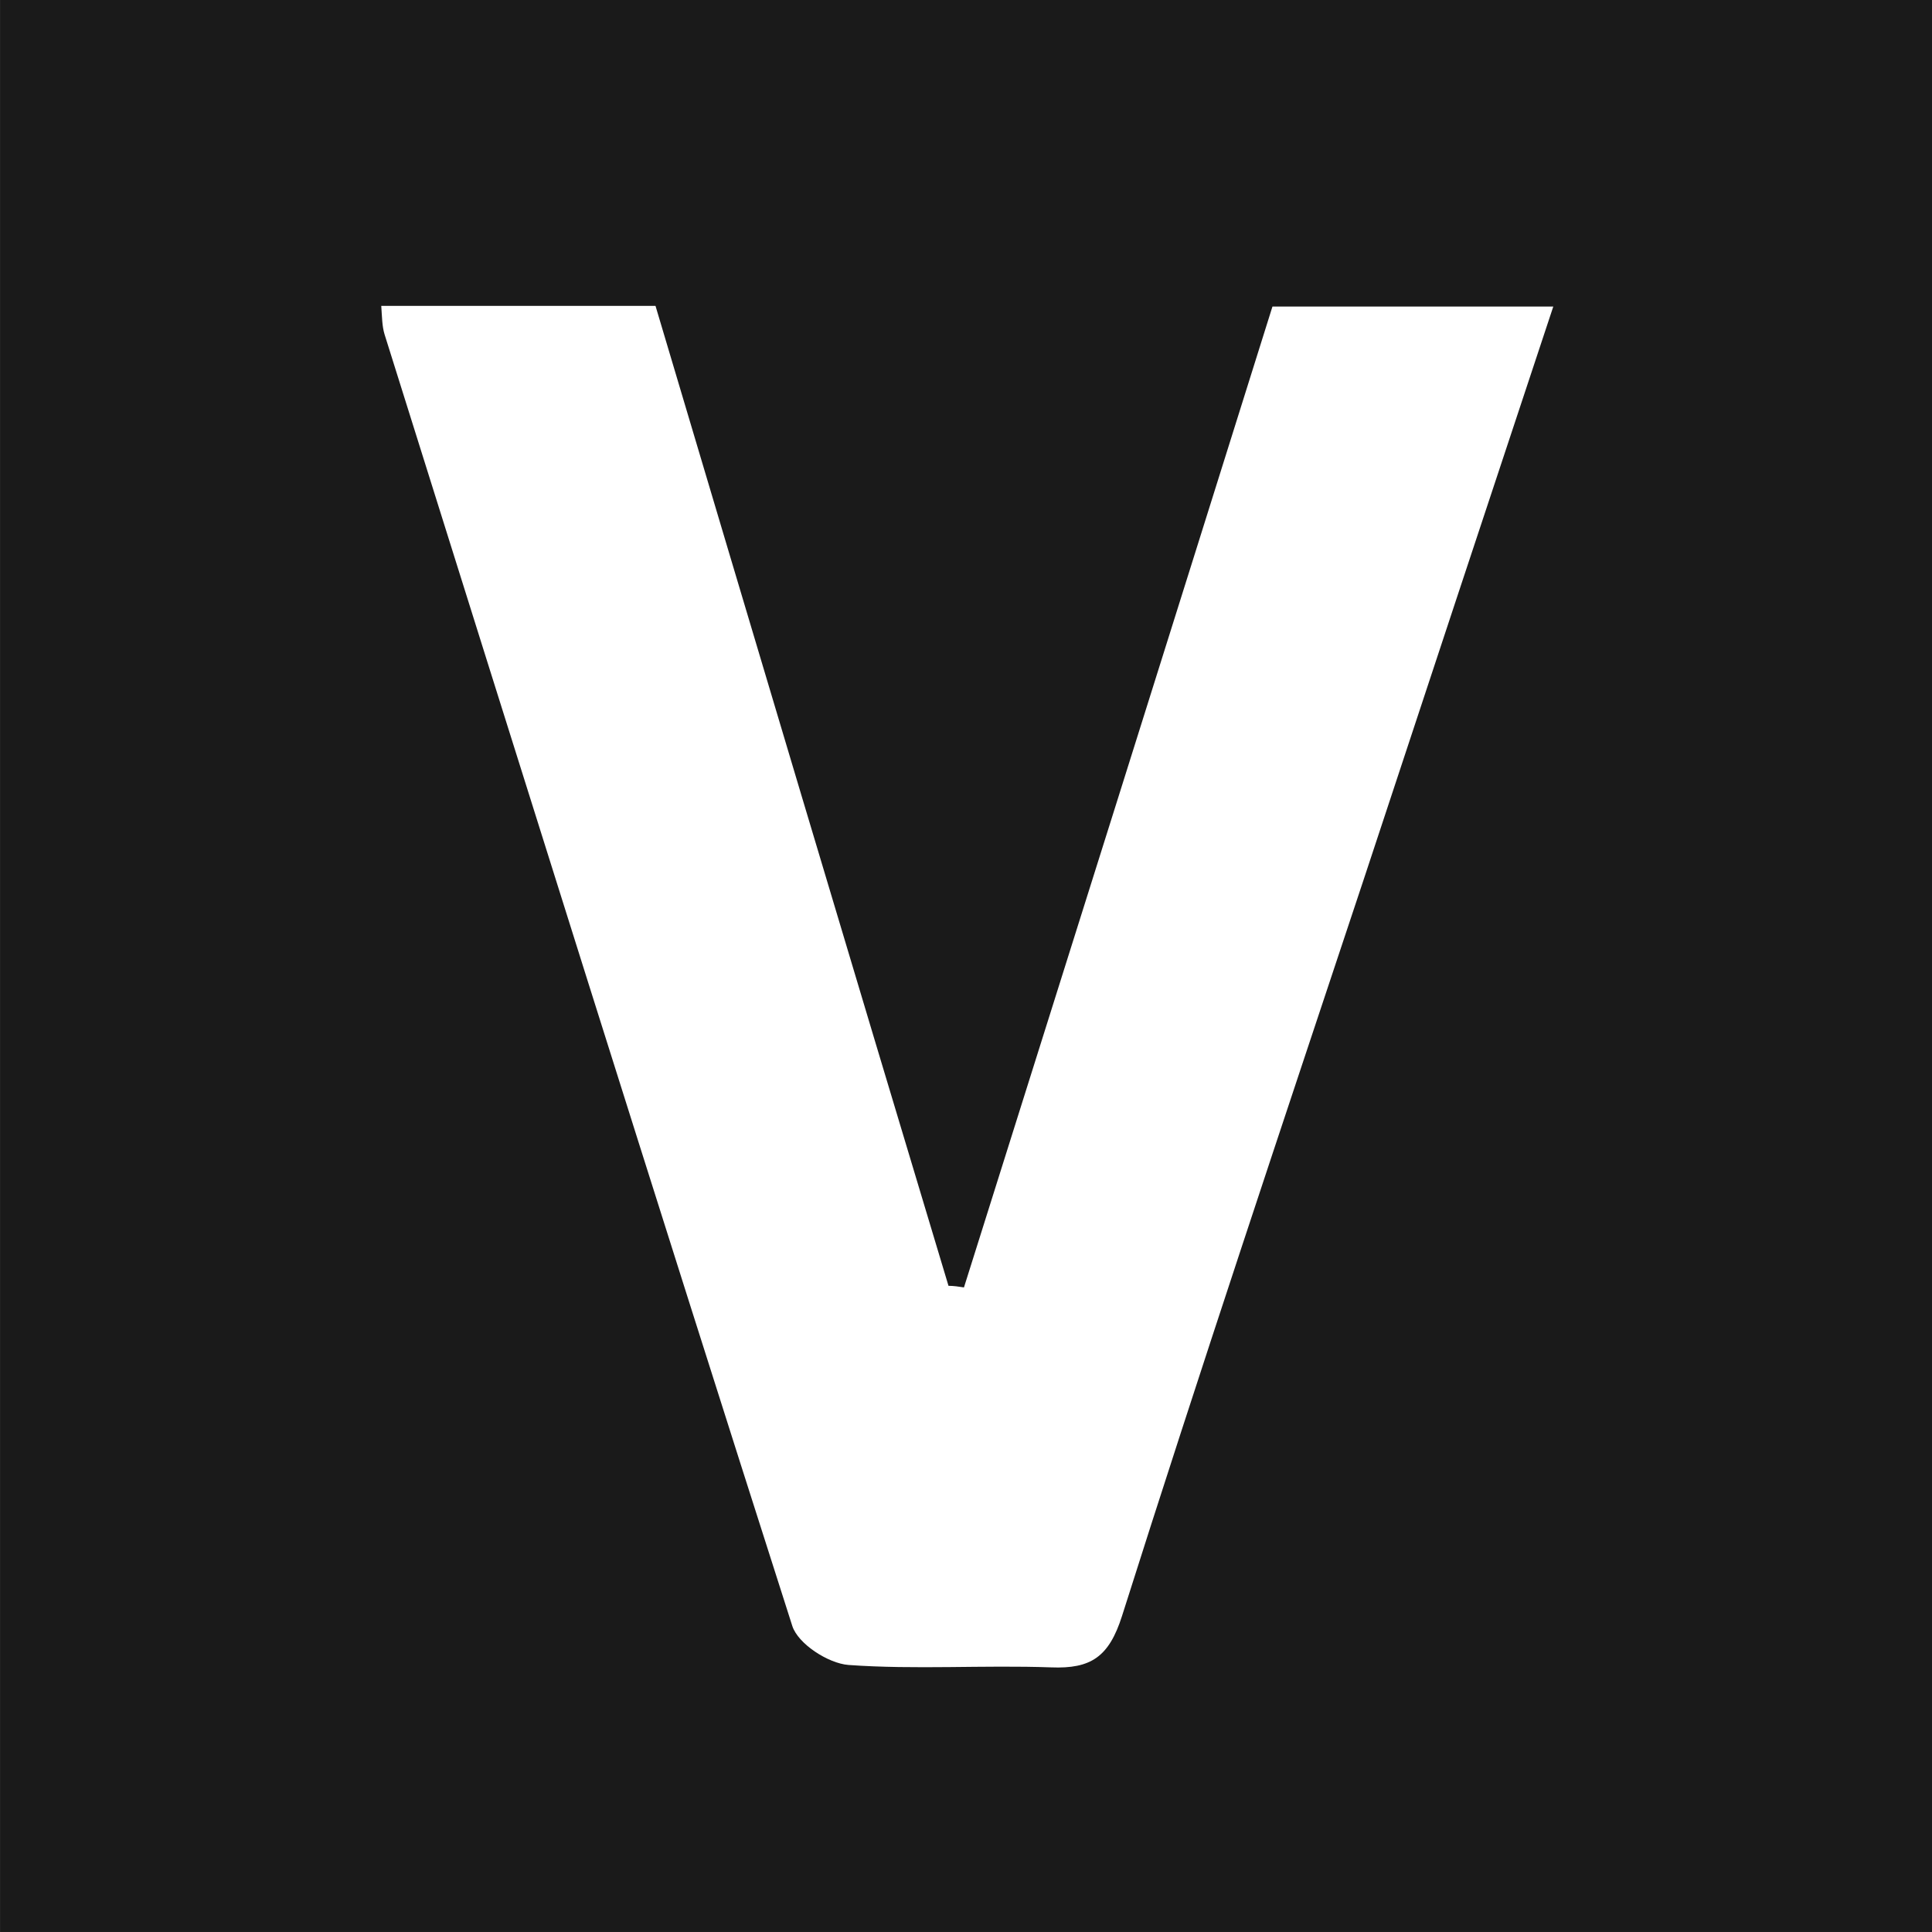
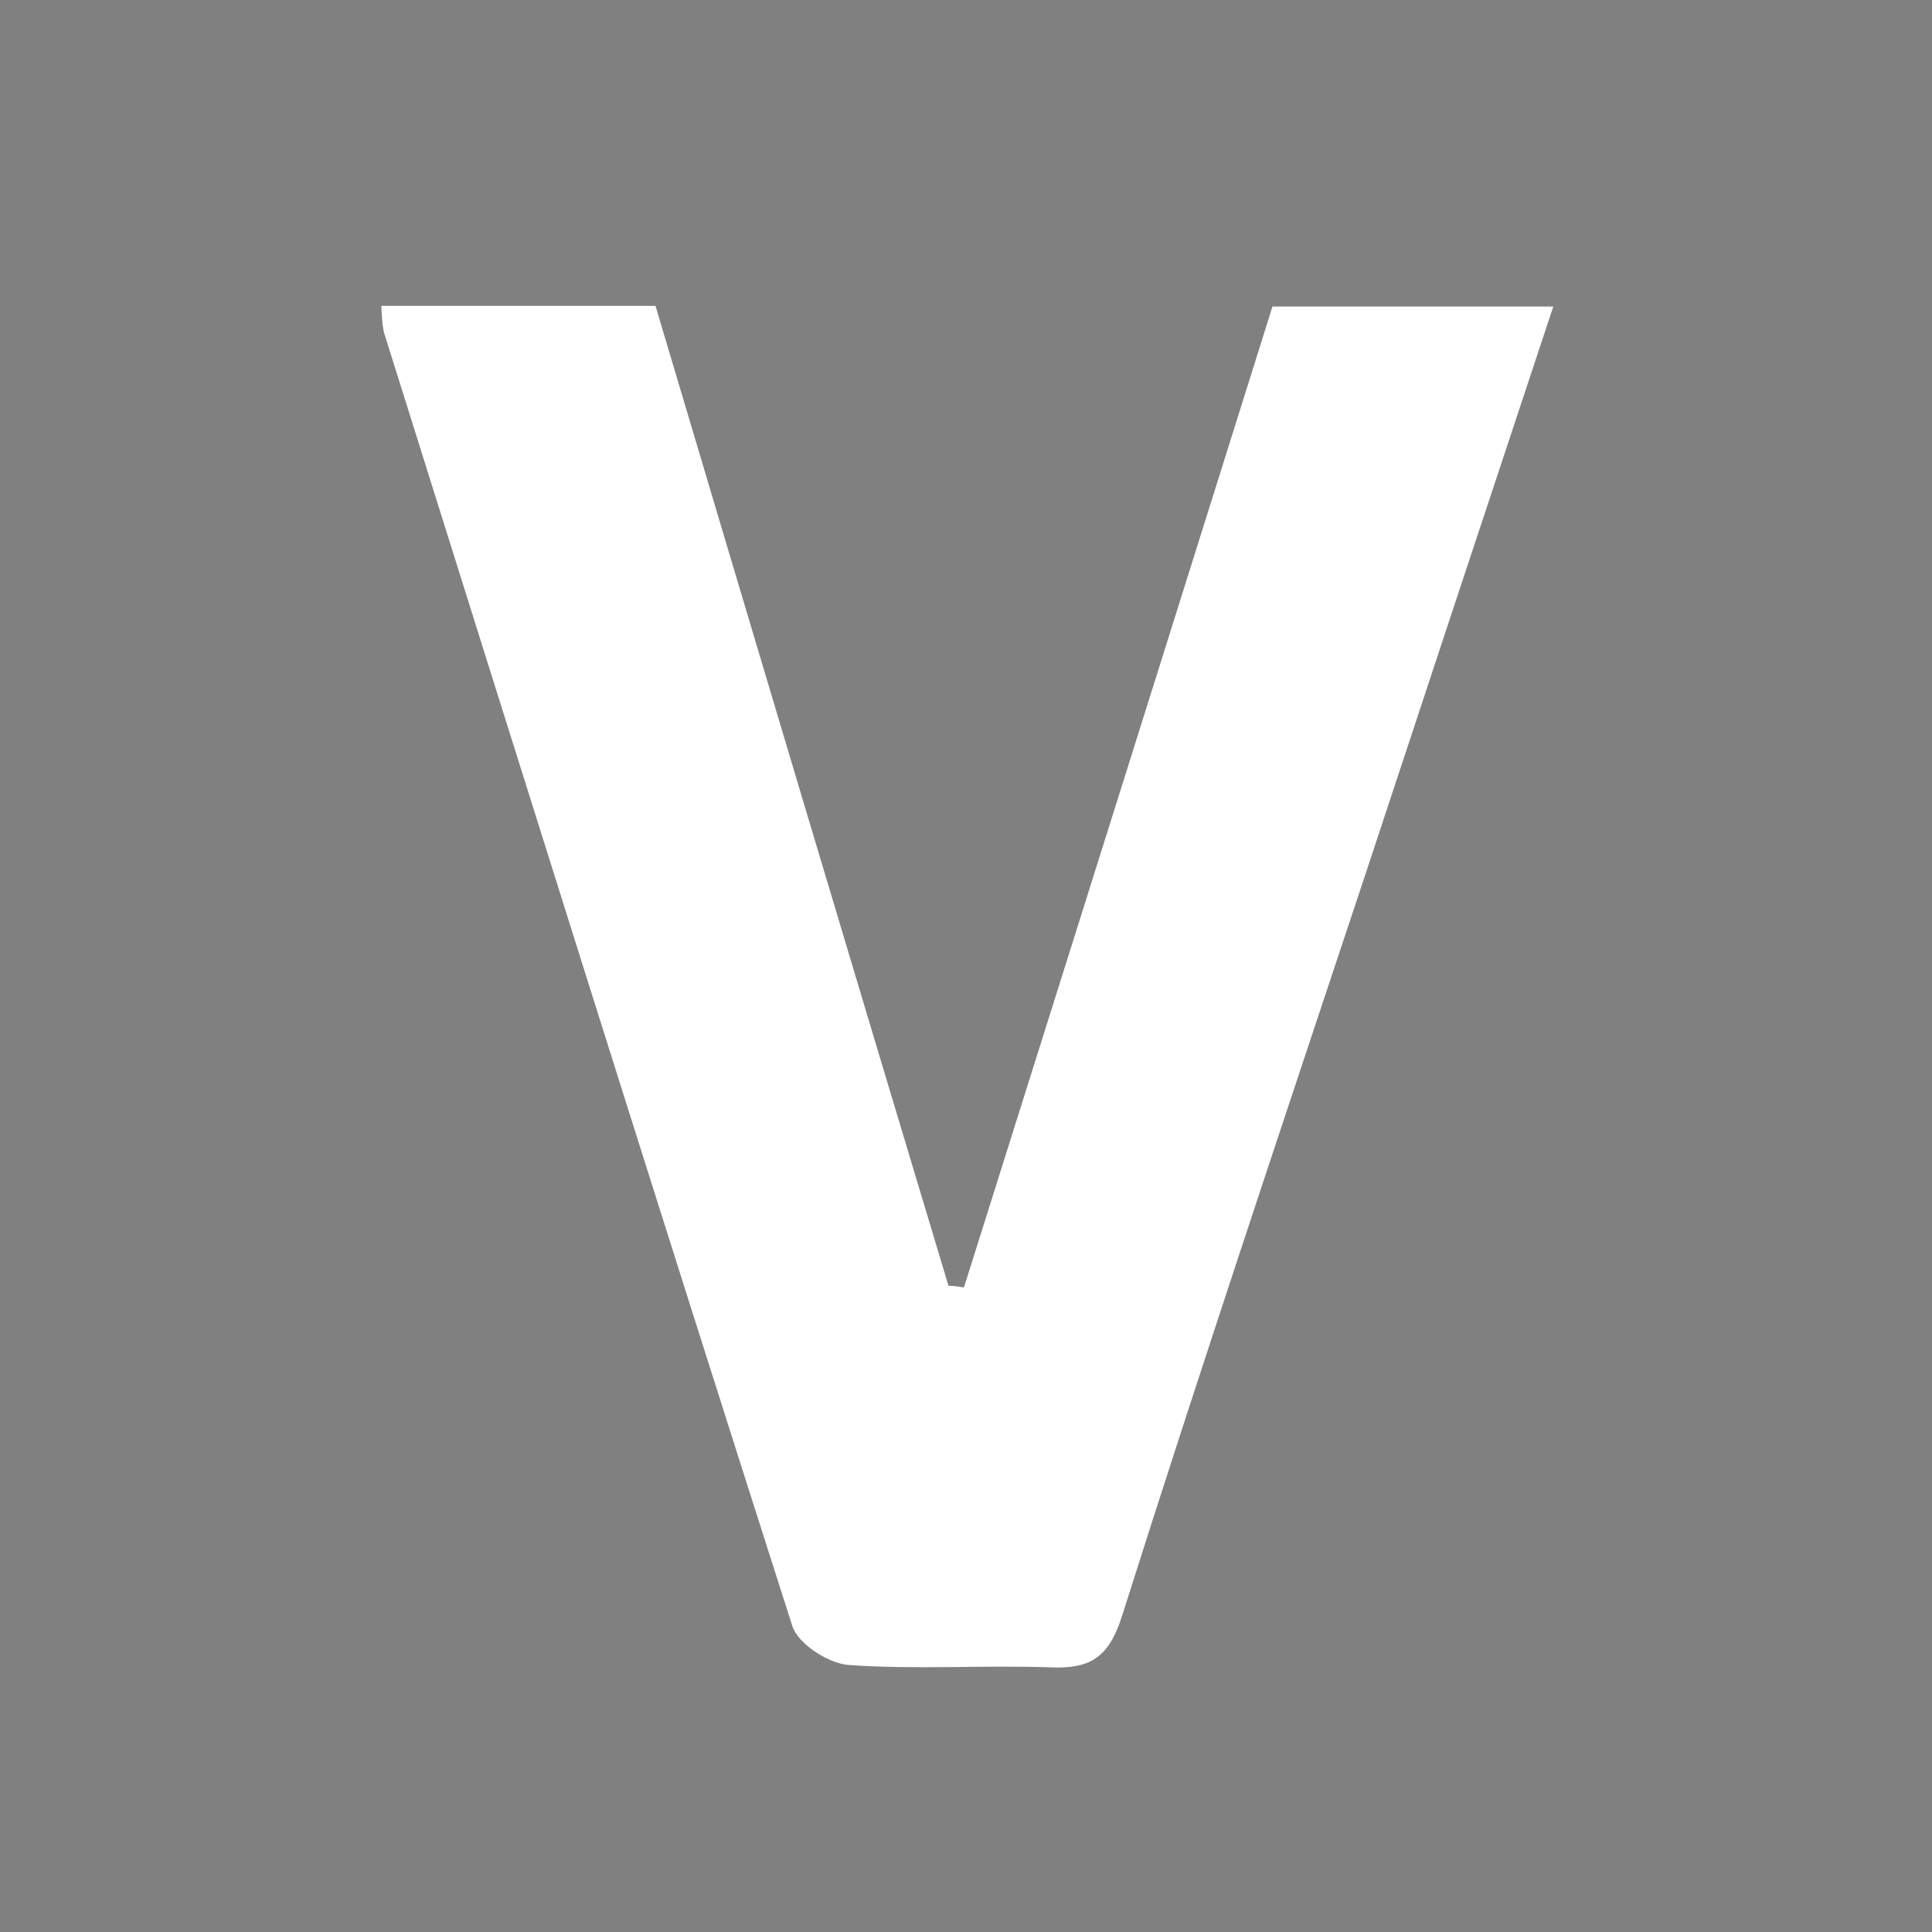
<svg xmlns="http://www.w3.org/2000/svg" xmlns:ns1="http://sodipodi.sourceforge.net/DTD/sodipodi-0.dtd" xmlns:ns2="http://www.inkscape.org/namespaces/inkscape" data-name="Layer 1" version="1.1" viewBox="0 0 512 512" id="svg16" ns1:docname="VendOp_ico_bw.svg" xml:space="preserve" width="512" height="512" ns2:version="1.4 (86a8ad7, 2024-10-11)">
  <rect x="0" y="0" width="512" height="512" fill="#808080" stroke="none" />
  <defs id="defs1">
    <style id="style1">.cls-1, .cls-2 { fill: #fff; } .cls-3 { fill: #00597f; } .cls-3, .cls-4, .cls-2, .cls-5 { stroke-width: 0px; } .cls-6, .cls-4 { fill: #31beec; } .cls-7 { font-size: 12.5px; } .cls-7, .cls-8, .cls-9 { font-family: Inter-Regular, Inter; font-variation-settings: 'wght' 400, 'slnt' 0; } .cls-10 { font-family: Inter-Medium, Inter; font-size: 20.83px; font-variation-settings: 'wght' 500, 'slnt' 0; font-weight: 500; } .cls-5 { fill: #f8b947; } .cls-8 { font-size: 10px; } .cls-9 { font-size: 12px; }</style>
  </defs>
  <g id="g17" transform="matrix(19.334,0,0,19.334,-4015.365,-231.513)">
-     <rect style="fill:#1a1a1a;fill-opacity:1;stroke:none;stroke-width:0.015;stroke-linecap:square;paint-order:stroke markers fill" id="rect17" width="26.482" height="26.482" x="207.685" y="11.974" />
-     <path class="cls-2" d="m 225.126,16.176 h 3.849 c -0.881,2.655 -1.74,5.254 -2.599,7.854 -1.116,3.358 -2.242,6.716 -3.313,10.096 -0.178,0.558 -0.424,0.725 -0.971,0.703 -0.926,-0.033 -1.863,0.033 -2.778,-0.033 -0.279,-0.022 -0.692,-0.29 -0.77,-0.535 -1.885,-5.89 -3.737,-11.803 -5.589,-17.704 -0.034,-0.112 -0.034,-0.234 -0.045,-0.39 h 3.759 c 1.328,4.462 2.666,8.947 4.016,13.432 0.067,0 0.145,0.011 0.212,0.022 1.406,-4.462 2.811,-8.925 4.228,-13.443 z" id="path2" />
+     <path class="cls-2" d="m 225.126,16.176 h 3.849 c -0.881,2.655 -1.74,5.254 -2.599,7.854 -1.116,3.358 -2.242,6.716 -3.313,10.096 -0.178,0.558 -0.424,0.725 -0.971,0.703 -0.926,-0.033 -1.863,0.033 -2.778,-0.033 -0.279,-0.022 -0.692,-0.29 -0.77,-0.535 -1.885,-5.89 -3.737,-11.803 -5.589,-17.704 -0.034,-0.112 -0.034,-0.234 -0.045,-0.39 h 3.759 c 1.328,4.462 2.666,8.947 4.016,13.432 0.067,0 0.145,0.011 0.212,0.022 1.406,-4.462 2.811,-8.925 4.228,-13.443 " id="path2" />
  </g>
-   <rect style="fill:#1a1a1a;fill-opacity:1;stroke:none;stroke-width:0;stroke-linecap:square;paint-order:stroke markers fill" id="rect16" width="22.359" height="0" x="146.712" y="-35.542" transform="scale(-1,1)" />
</svg>